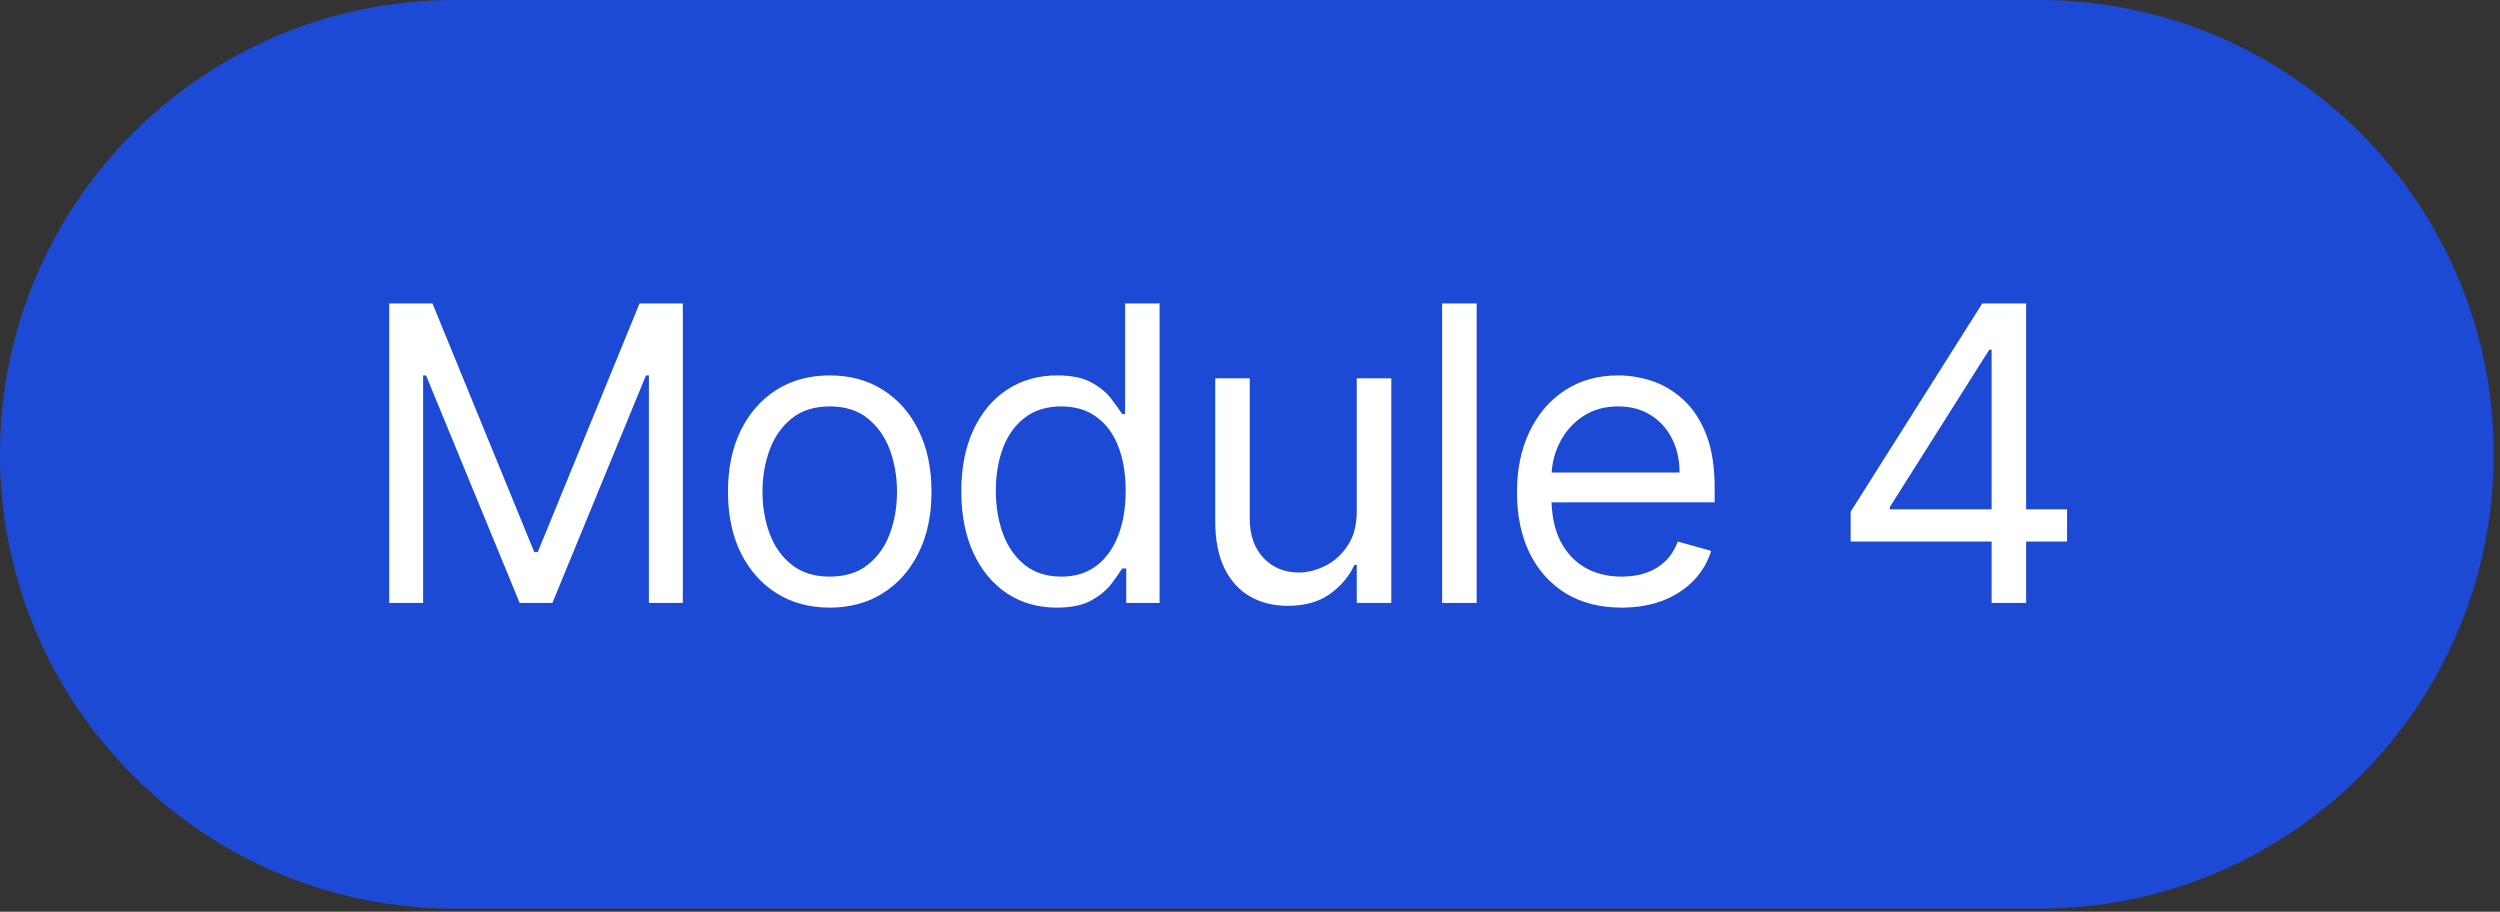
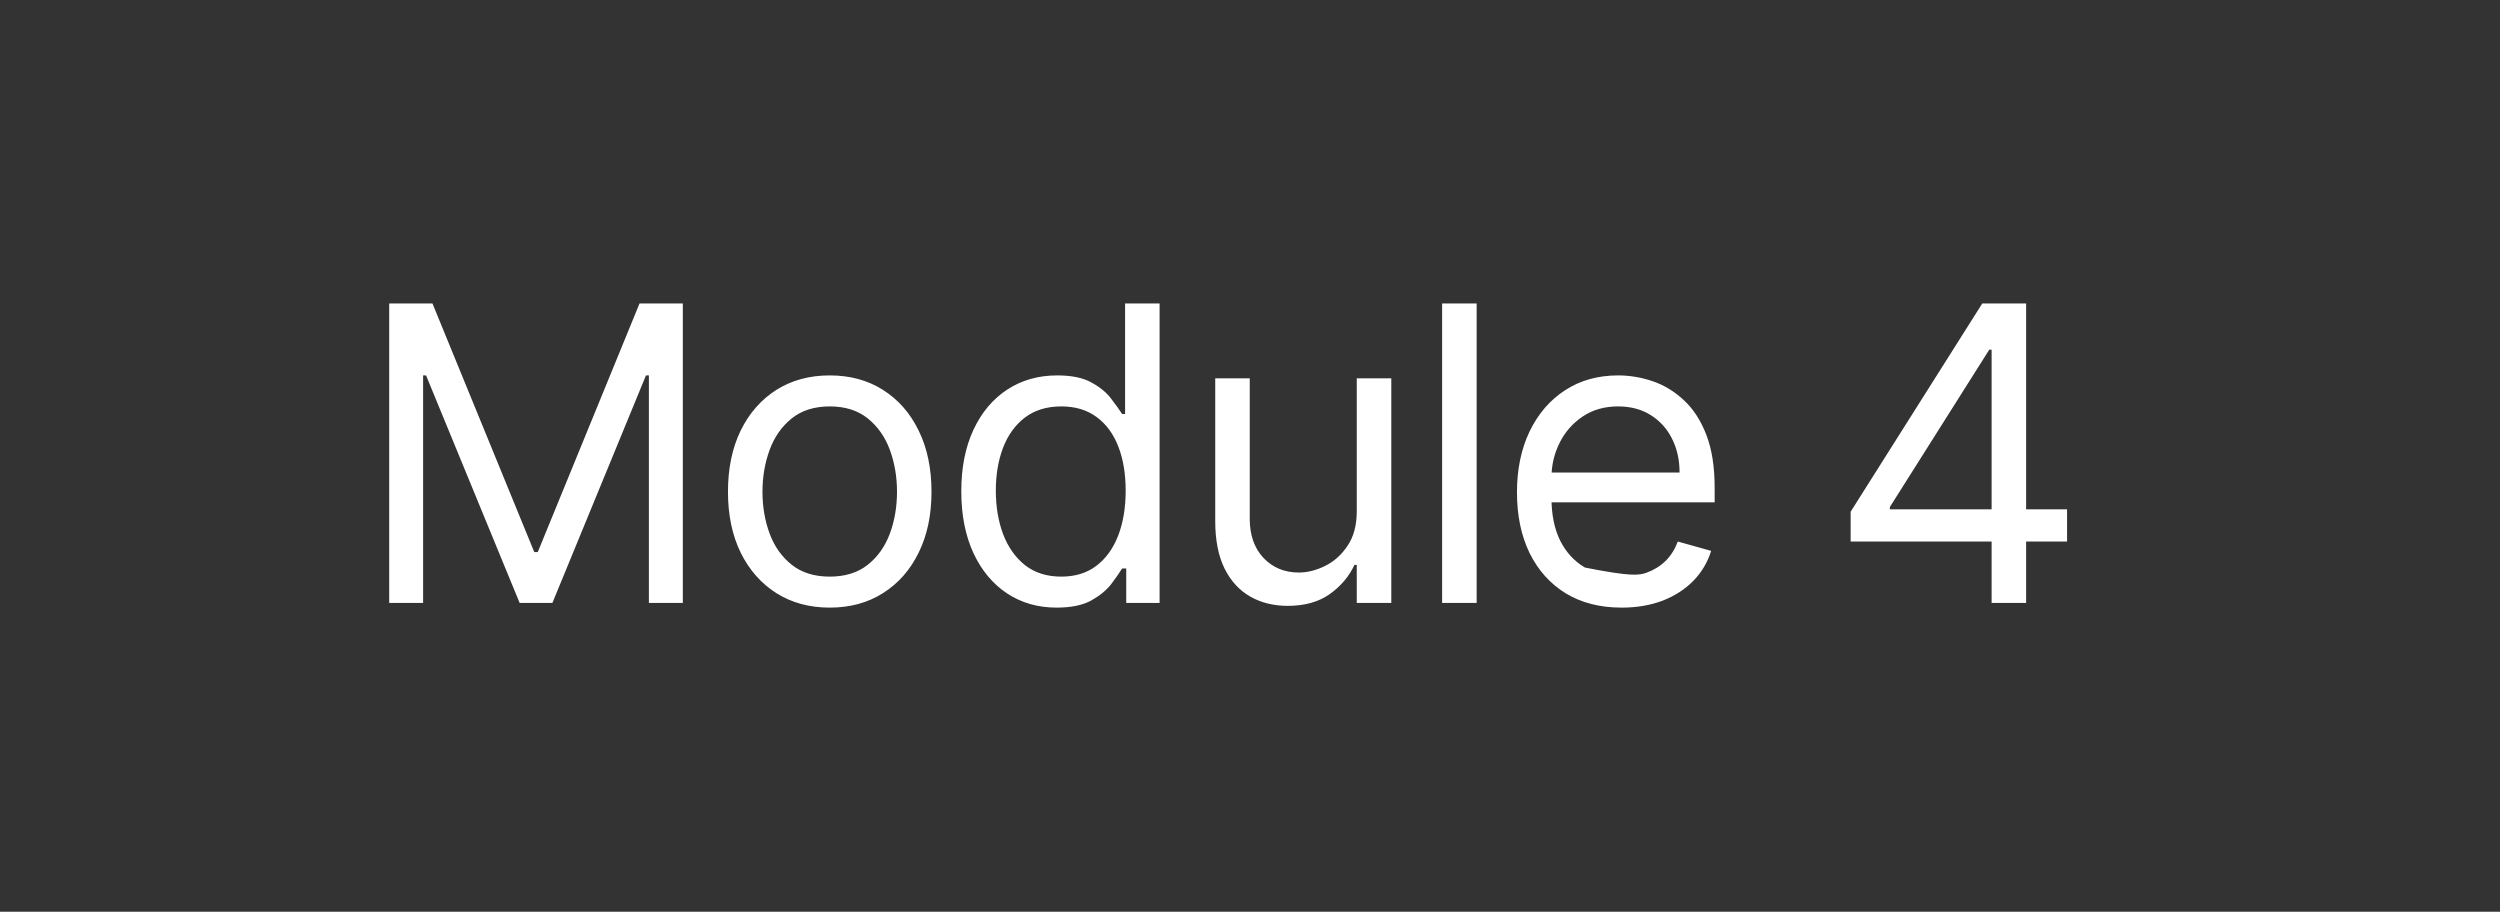
<svg xmlns="http://www.w3.org/2000/svg" width="85" height="31" viewBox="0 0 85 31" fill="none">
  <rect x="0" y="0" width="85" height="31" fill="#333333" stroke="none" />
-   <path d="M69.339 0H15.446C6.916 0 0 6.915 0 15.446C0 23.977 6.916 30.893 15.446 30.893H69.339C77.87 30.893 84.786 23.977 84.786 15.446C84.786 6.915 77.87 0 69.339 0Z" fill="#1D4AD5" />
-   <path d="M13.233 10.318H14.704L18.165 18.77H18.284L21.744 10.318H23.216V20.5H22.062V12.764H21.963L18.781 20.5H17.668L14.486 12.764H14.386V20.5H13.233V10.318ZM28.211 20.659C27.522 20.659 26.917 20.495 26.397 20.167C25.88 19.839 25.475 19.38 25.183 18.79C24.895 18.2 24.751 17.51 24.751 16.722C24.751 15.926 24.895 15.232 25.183 14.639C25.475 14.045 25.88 13.585 26.397 13.256C26.917 12.928 27.522 12.764 28.211 12.764C28.901 12.764 29.504 12.928 30.021 13.256C30.541 13.585 30.946 14.045 31.234 14.639C31.526 15.232 31.671 15.926 31.671 16.722C31.671 17.51 31.526 18.2 31.234 18.79C30.946 19.38 30.541 19.839 30.021 20.167C29.504 20.495 28.901 20.659 28.211 20.659ZM28.211 19.605C28.735 19.605 29.166 19.471 29.504 19.202C29.842 18.934 30.092 18.581 30.255 18.143C30.417 17.706 30.498 17.232 30.498 16.722C30.498 16.211 30.417 15.736 30.255 15.295C30.092 14.854 29.842 14.498 29.504 14.226C29.166 13.954 28.735 13.818 28.211 13.818C27.688 13.818 27.257 13.954 26.919 14.226C26.581 14.498 26.33 14.854 26.168 15.295C26.006 15.736 25.924 16.211 25.924 16.722C25.924 17.232 26.006 17.706 26.168 18.143C26.33 18.581 26.581 18.934 26.919 19.202C27.257 19.471 27.688 19.605 28.211 19.605ZM35.926 20.659C35.29 20.659 34.728 20.498 34.241 20.177C33.753 19.852 33.372 19.395 33.097 18.805C32.822 18.211 32.684 17.51 32.684 16.702C32.684 15.9 32.822 15.204 33.097 14.614C33.372 14.024 33.755 13.568 34.246 13.246C34.736 12.925 35.303 12.764 35.946 12.764C36.443 12.764 36.836 12.847 37.124 13.013C37.416 13.175 37.638 13.361 37.79 13.57C37.946 13.775 38.067 13.944 38.153 14.077H38.253V10.318H39.426V20.5H38.292V19.327H38.153C38.067 19.466 37.944 19.642 37.785 19.854C37.626 20.062 37.399 20.25 37.104 20.416C36.809 20.578 36.416 20.659 35.926 20.659ZM36.085 19.605C36.556 19.605 36.953 19.483 37.278 19.237C37.603 18.989 37.85 18.646 38.019 18.208C38.188 17.767 38.273 17.259 38.273 16.682C38.273 16.112 38.19 15.613 38.024 15.185C37.858 14.755 37.613 14.42 37.288 14.181C36.963 13.939 36.562 13.818 36.085 13.818C35.588 13.818 35.174 13.946 34.842 14.201C34.514 14.453 34.267 14.796 34.101 15.23C33.939 15.661 33.858 16.145 33.858 16.682C33.858 17.225 33.941 17.719 34.106 18.163C34.275 18.604 34.524 18.956 34.852 19.217C35.184 19.476 35.594 19.605 36.085 19.605ZM46.13 17.378V12.864H47.304V20.5H46.13V19.207H46.051C45.872 19.595 45.593 19.925 45.215 20.197C44.838 20.465 44.36 20.599 43.784 20.599C43.306 20.599 42.882 20.495 42.511 20.286C42.14 20.074 41.848 19.756 41.636 19.332C41.424 18.904 41.318 18.366 41.318 17.716V12.864H42.491V17.636C42.491 18.193 42.647 18.637 42.958 18.969C43.273 19.3 43.674 19.466 44.161 19.466C44.453 19.466 44.75 19.391 45.051 19.242C45.356 19.093 45.612 18.864 45.817 18.556C46.026 18.248 46.13 17.855 46.13 17.378ZM50.206 10.318V20.5H49.032V10.318H50.206ZM55.136 20.659C54.401 20.659 53.766 20.497 53.232 20.172C52.702 19.844 52.293 19.386 52.004 18.8C51.719 18.21 51.577 17.524 51.577 16.741C51.577 15.959 51.719 15.27 52.004 14.673C52.293 14.073 52.694 13.606 53.208 13.271C53.725 12.933 54.328 12.764 55.017 12.764C55.415 12.764 55.808 12.831 56.196 12.963C56.583 13.096 56.936 13.311 57.254 13.609C57.573 13.904 57.826 14.296 58.015 14.783C58.204 15.27 58.298 15.87 58.298 16.582V17.079H52.412V16.065H57.105C57.105 15.634 57.019 15.25 56.847 14.912C56.678 14.574 56.436 14.307 56.121 14.111C55.809 13.916 55.441 13.818 55.017 13.818C54.55 13.818 54.145 13.934 53.804 14.166C53.466 14.395 53.206 14.693 53.024 15.061C52.841 15.429 52.75 15.823 52.75 16.244V16.921C52.75 17.497 52.85 17.986 53.048 18.387C53.251 18.785 53.531 19.088 53.889 19.297C54.247 19.502 54.663 19.605 55.136 19.605C55.445 19.605 55.723 19.562 55.972 19.476C56.224 19.386 56.441 19.254 56.623 19.078C56.805 18.899 56.946 18.677 57.046 18.412L58.179 18.73C58.06 19.115 57.859 19.453 57.578 19.744C57.296 20.033 56.948 20.258 56.533 20.421C56.119 20.579 55.654 20.659 55.136 20.659ZM62.922 18.412V17.398L67.397 10.318H68.132V11.889H67.635L64.255 17.239V17.318H70.28V18.412H62.922ZM67.715 20.5V18.104V17.631V10.318H68.888V20.5H67.715Z" fill="white" />
+   <path d="M13.233 10.318H14.704L18.165 18.77H18.284L21.744 10.318H23.216V20.5H22.062V12.764H21.963L18.781 20.5H17.668L14.486 12.764H14.386V20.5H13.233V10.318ZM28.211 20.659C27.522 20.659 26.917 20.495 26.397 20.167C25.88 19.839 25.475 19.38 25.183 18.79C24.895 18.2 24.751 17.51 24.751 16.722C24.751 15.926 24.895 15.232 25.183 14.639C25.475 14.045 25.88 13.585 26.397 13.256C26.917 12.928 27.522 12.764 28.211 12.764C28.901 12.764 29.504 12.928 30.021 13.256C30.541 13.585 30.946 14.045 31.234 14.639C31.526 15.232 31.671 15.926 31.671 16.722C31.671 17.51 31.526 18.2 31.234 18.79C30.946 19.38 30.541 19.839 30.021 20.167C29.504 20.495 28.901 20.659 28.211 20.659ZM28.211 19.605C28.735 19.605 29.166 19.471 29.504 19.202C29.842 18.934 30.092 18.581 30.255 18.143C30.417 17.706 30.498 17.232 30.498 16.722C30.498 16.211 30.417 15.736 30.255 15.295C30.092 14.854 29.842 14.498 29.504 14.226C29.166 13.954 28.735 13.818 28.211 13.818C27.688 13.818 27.257 13.954 26.919 14.226C26.581 14.498 26.33 14.854 26.168 15.295C26.006 15.736 25.924 16.211 25.924 16.722C25.924 17.232 26.006 17.706 26.168 18.143C26.33 18.581 26.581 18.934 26.919 19.202C27.257 19.471 27.688 19.605 28.211 19.605ZM35.926 20.659C35.29 20.659 34.728 20.498 34.241 20.177C33.753 19.852 33.372 19.395 33.097 18.805C32.822 18.211 32.684 17.51 32.684 16.702C32.684 15.9 32.822 15.204 33.097 14.614C33.372 14.024 33.755 13.568 34.246 13.246C34.736 12.925 35.303 12.764 35.946 12.764C36.443 12.764 36.836 12.847 37.124 13.013C37.416 13.175 37.638 13.361 37.79 13.57C37.946 13.775 38.067 13.944 38.153 14.077H38.253V10.318H39.426V20.5H38.292V19.327H38.153C38.067 19.466 37.944 19.642 37.785 19.854C37.626 20.062 37.399 20.25 37.104 20.416C36.809 20.578 36.416 20.659 35.926 20.659ZM36.085 19.605C36.556 19.605 36.953 19.483 37.278 19.237C37.603 18.989 37.85 18.646 38.019 18.208C38.188 17.767 38.273 17.259 38.273 16.682C38.273 16.112 38.19 15.613 38.024 15.185C37.858 14.755 37.613 14.42 37.288 14.181C36.963 13.939 36.562 13.818 36.085 13.818C35.588 13.818 35.174 13.946 34.842 14.201C34.514 14.453 34.267 14.796 34.101 15.23C33.939 15.661 33.858 16.145 33.858 16.682C33.858 17.225 33.941 17.719 34.106 18.163C34.275 18.604 34.524 18.956 34.852 19.217C35.184 19.476 35.594 19.605 36.085 19.605ZM46.13 17.378V12.864H47.304V20.5H46.13V19.207H46.051C45.872 19.595 45.593 19.925 45.215 20.197C44.838 20.465 44.36 20.599 43.784 20.599C43.306 20.599 42.882 20.495 42.511 20.286C42.14 20.074 41.848 19.756 41.636 19.332C41.424 18.904 41.318 18.366 41.318 17.716V12.864H42.491V17.636C42.491 18.193 42.647 18.637 42.958 18.969C43.273 19.3 43.674 19.466 44.161 19.466C44.453 19.466 44.75 19.391 45.051 19.242C45.356 19.093 45.612 18.864 45.817 18.556C46.026 18.248 46.13 17.855 46.13 17.378ZM50.206 10.318V20.5H49.032V10.318H50.206ZM55.136 20.659C54.401 20.659 53.766 20.497 53.232 20.172C52.702 19.844 52.293 19.386 52.004 18.8C51.719 18.21 51.577 17.524 51.577 16.741C51.577 15.959 51.719 15.27 52.004 14.673C52.293 14.073 52.694 13.606 53.208 13.271C53.725 12.933 54.328 12.764 55.017 12.764C55.415 12.764 55.808 12.831 56.196 12.963C56.583 13.096 56.936 13.311 57.254 13.609C57.573 13.904 57.826 14.296 58.015 14.783C58.204 15.27 58.298 15.87 58.298 16.582V17.079H52.412V16.065H57.105C57.105 15.634 57.019 15.25 56.847 14.912C56.678 14.574 56.436 14.307 56.121 14.111C55.809 13.916 55.441 13.818 55.017 13.818C54.55 13.818 54.145 13.934 53.804 14.166C53.466 14.395 53.206 14.693 53.024 15.061C52.841 15.429 52.75 15.823 52.75 16.244V16.921C52.75 17.497 52.85 17.986 53.048 18.387C53.251 18.785 53.531 19.088 53.889 19.297C55.445 19.605 55.723 19.562 55.972 19.476C56.224 19.386 56.441 19.254 56.623 19.078C56.805 18.899 56.946 18.677 57.046 18.412L58.179 18.73C58.06 19.115 57.859 19.453 57.578 19.744C57.296 20.033 56.948 20.258 56.533 20.421C56.119 20.579 55.654 20.659 55.136 20.659ZM62.922 18.412V17.398L67.397 10.318H68.132V11.889H67.635L64.255 17.239V17.318H70.28V18.412H62.922ZM67.715 20.5V18.104V17.631V10.318H68.888V20.5H67.715Z" fill="white" />
</svg>